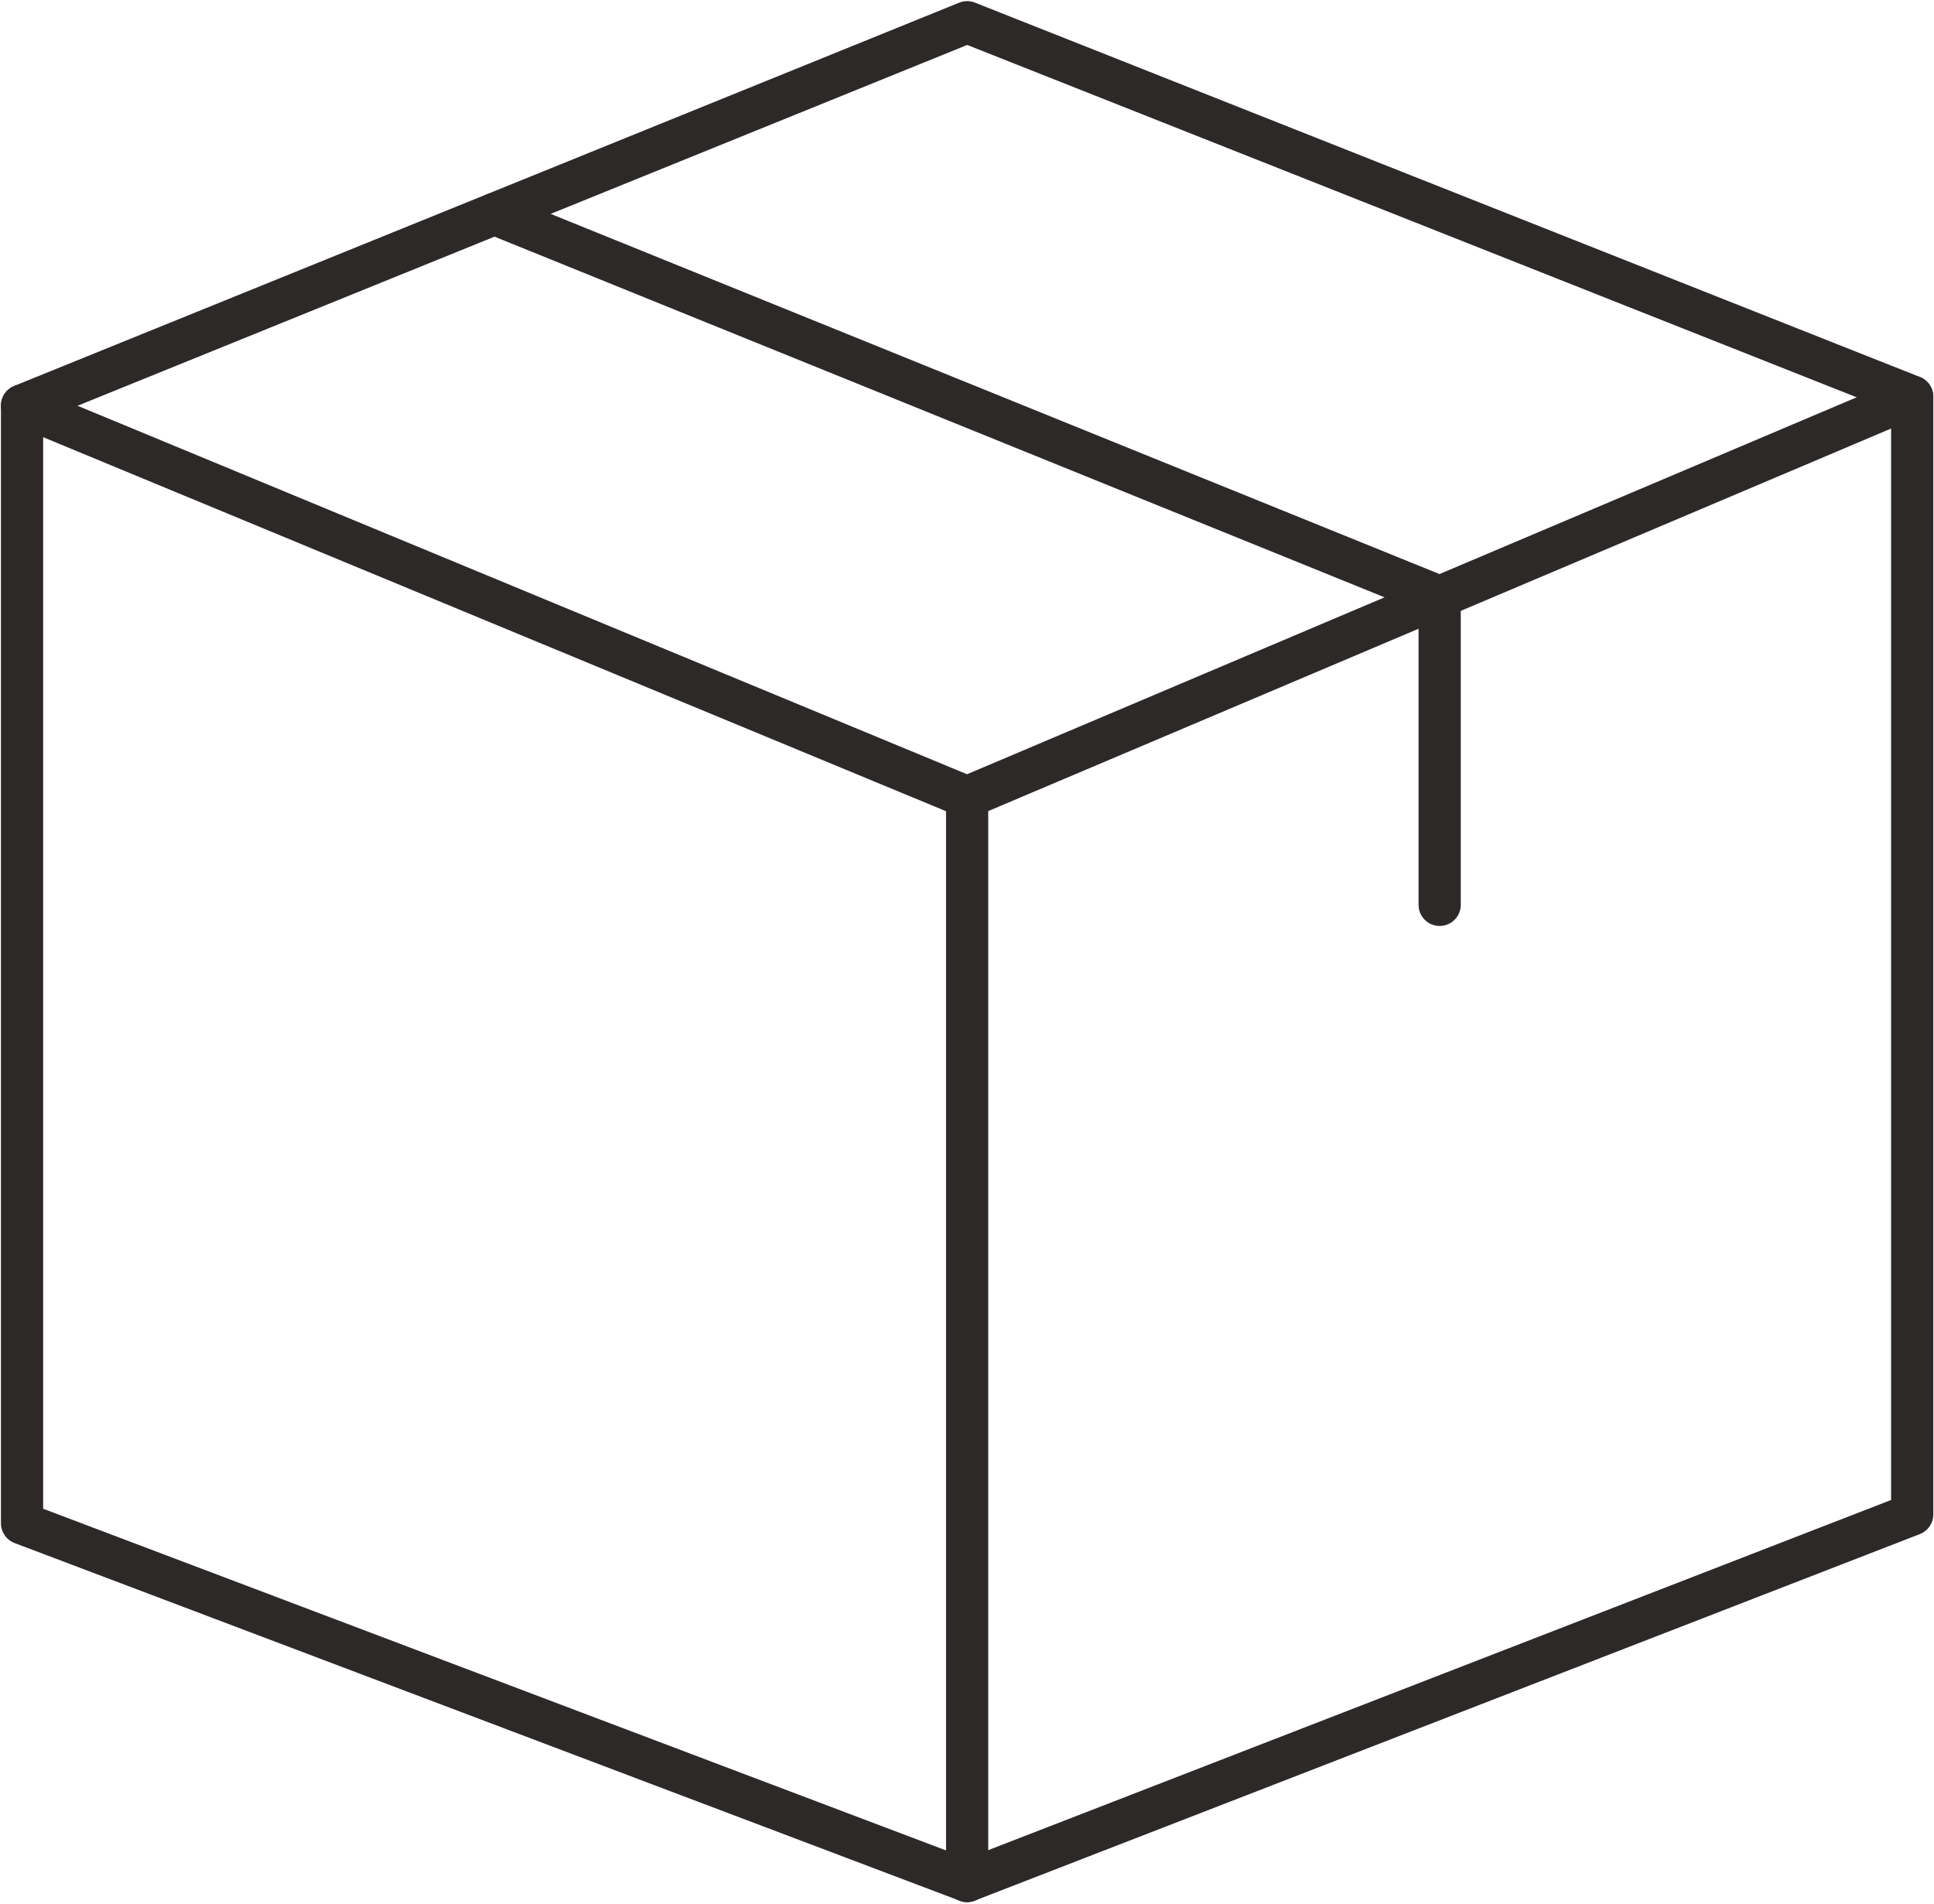
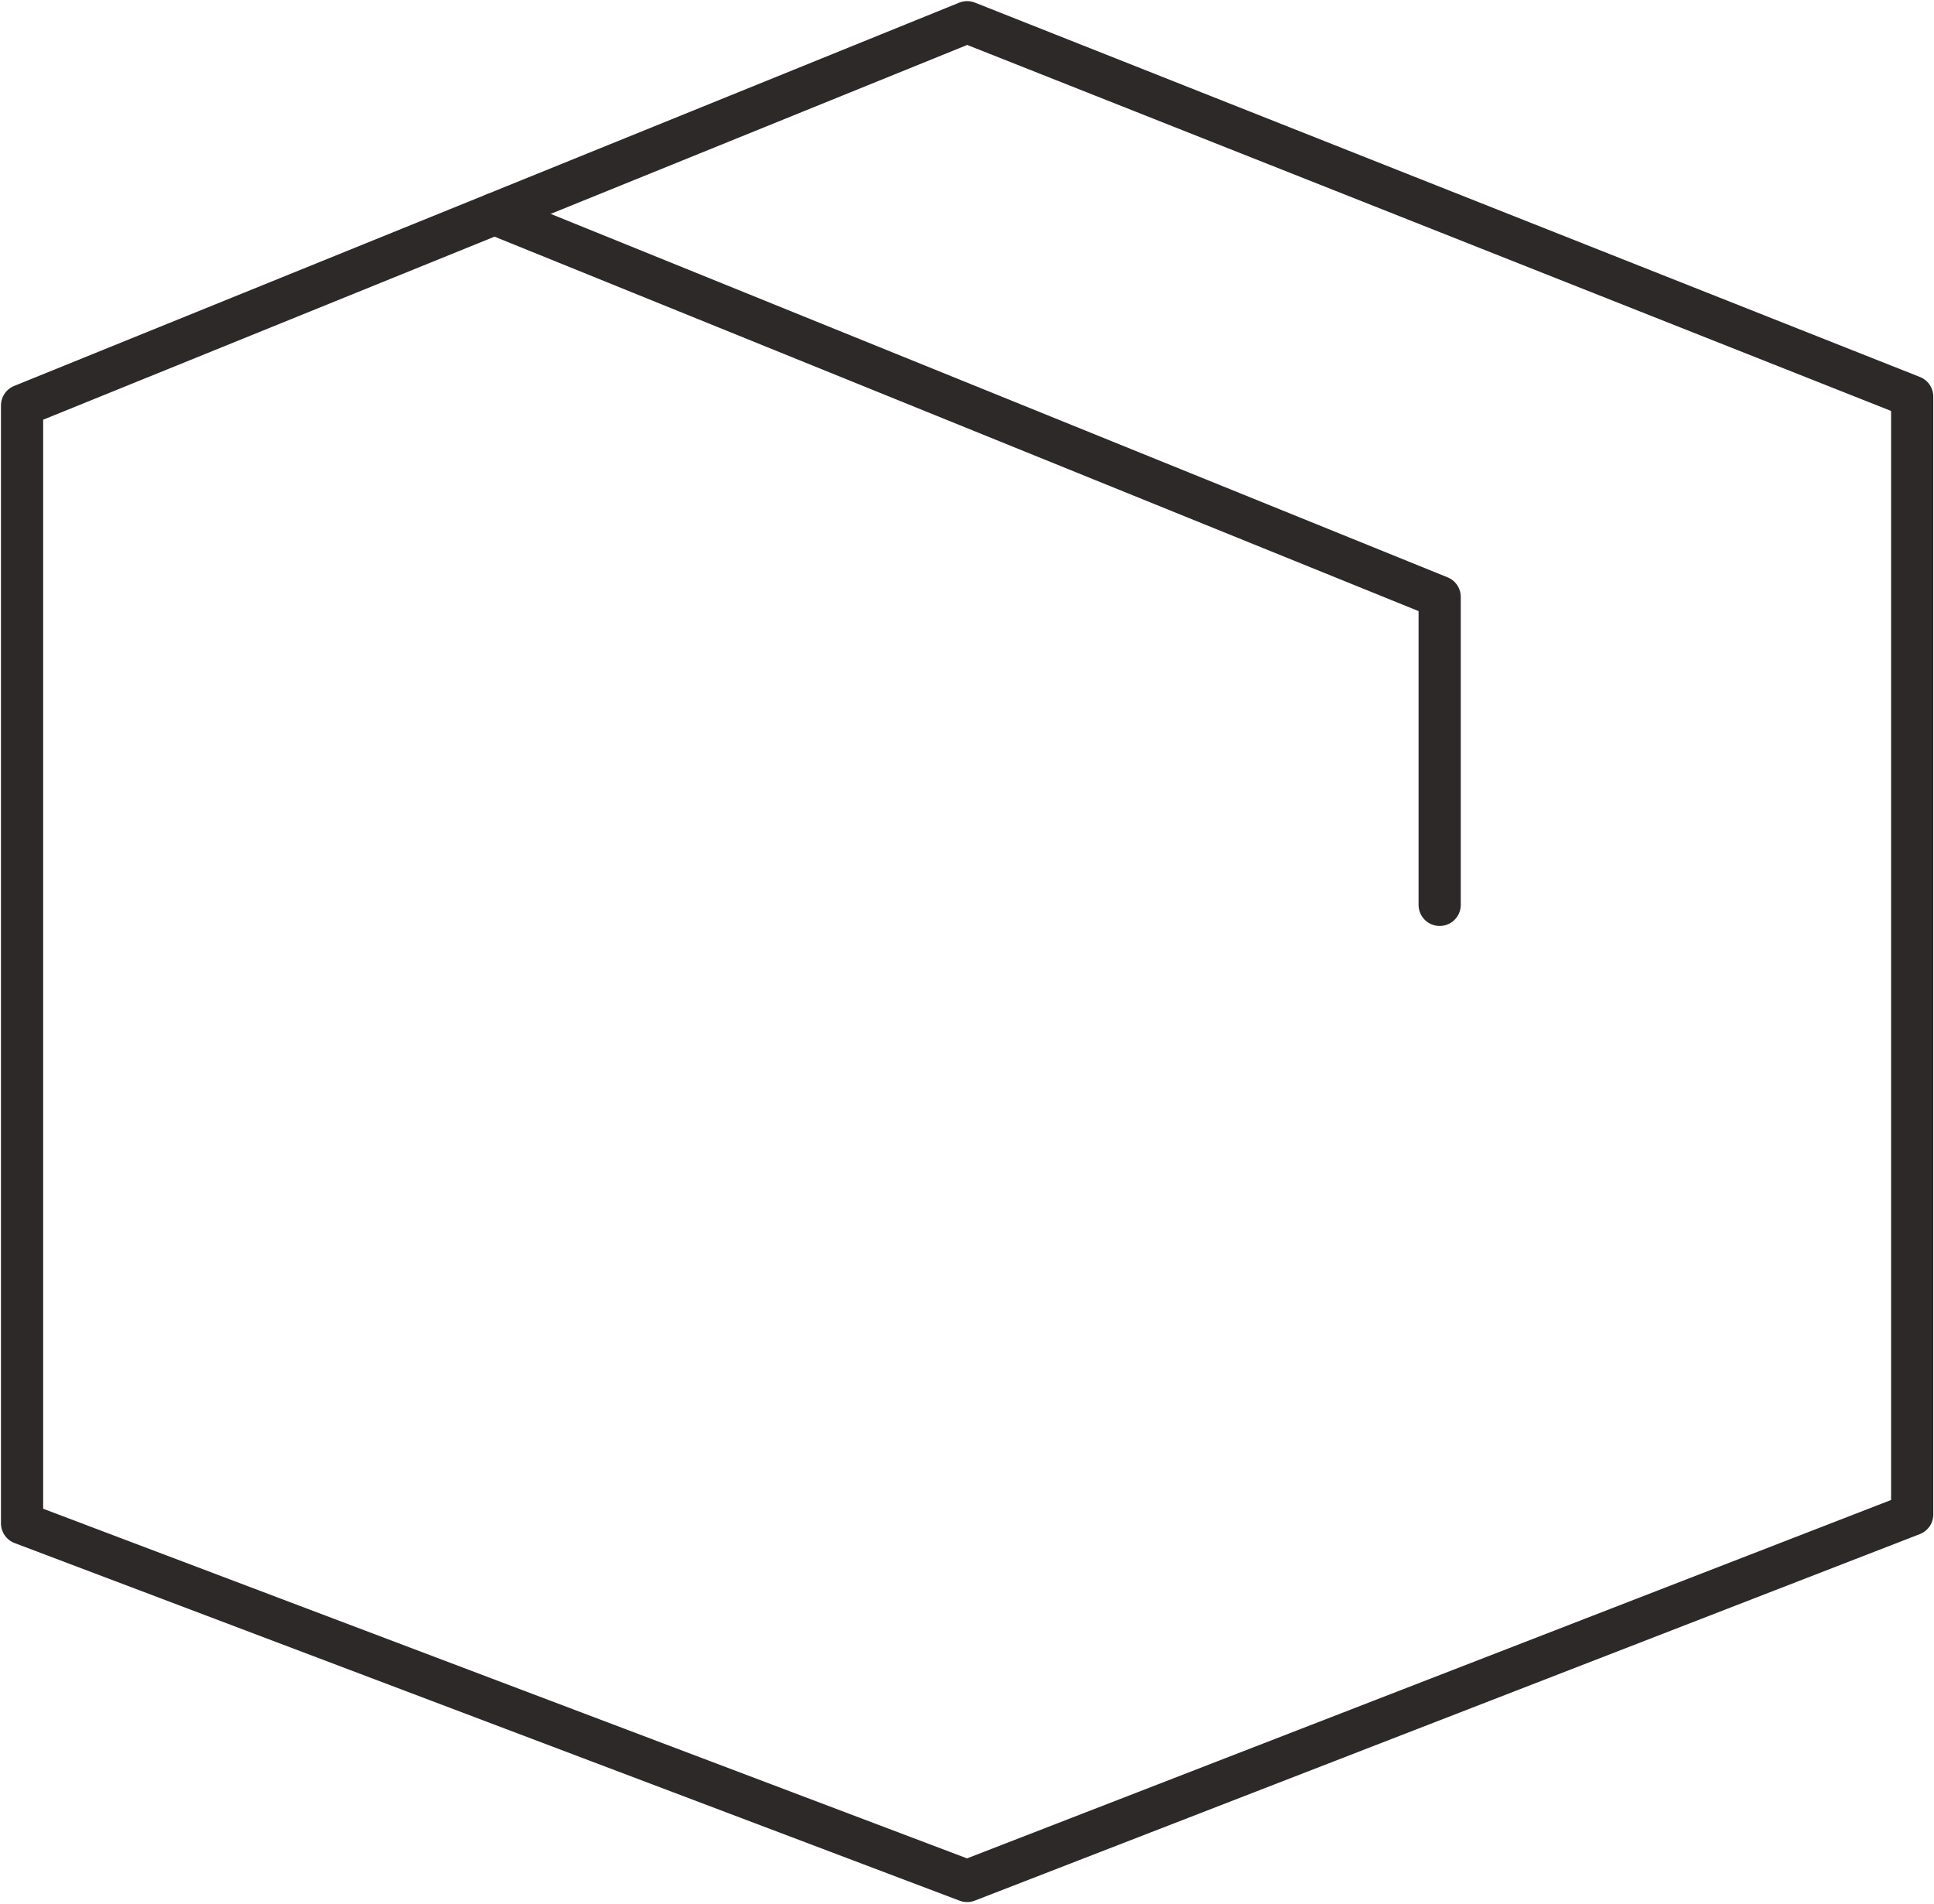
<svg xmlns="http://www.w3.org/2000/svg" width="100%" height="100%" viewBox="0 0 573 564" version="1.1" xml:space="preserve" style="fill-rule:evenodd;clip-rule:evenodd;stroke-linecap:round;stroke-linejoin:round;stroke-miterlimit:10;">
  <g transform="matrix(1,0,0,1,-3568.35,-4321.81)">
    <g id="Back">
        </g>
    <g id="Icons" transform="matrix(4.167,0,0,4.167,0,0)">
      <g transform="matrix(1,0,0,1,992.294,1064.79)">
        <path d="M0,80.029L0,0.558L-67.195,-26.059L-134.39,1.19L-134.39,80.661L-67.195,106.088L0,80.029Z" style="fill:none;fill-rule:nonzero;stroke:rgb(44,41,40);stroke-width:3px;" />
      </g>
      <g transform="matrix(0,-1,-1,0,977.865,1118.12)">
-         <path d="M-52.766,52.766L24.298,52.766L52.132,119.961L24.298,52.766L52.766,-14.429" style="fill:none;fill-rule:nonzero;stroke:rgb(44,41,40);stroke-width:3px;" />
-       </g>
+         </g>
      <g transform="matrix(1,0,0,1,958.697,1052.36)">
        <path d="M0,49.122L0,27.227L-67.195,0" style="fill:none;fill-rule:nonzero;stroke:rgb(44,41,40);stroke-width:3px;" />
      </g>
    </g>
  </g>
</svg>